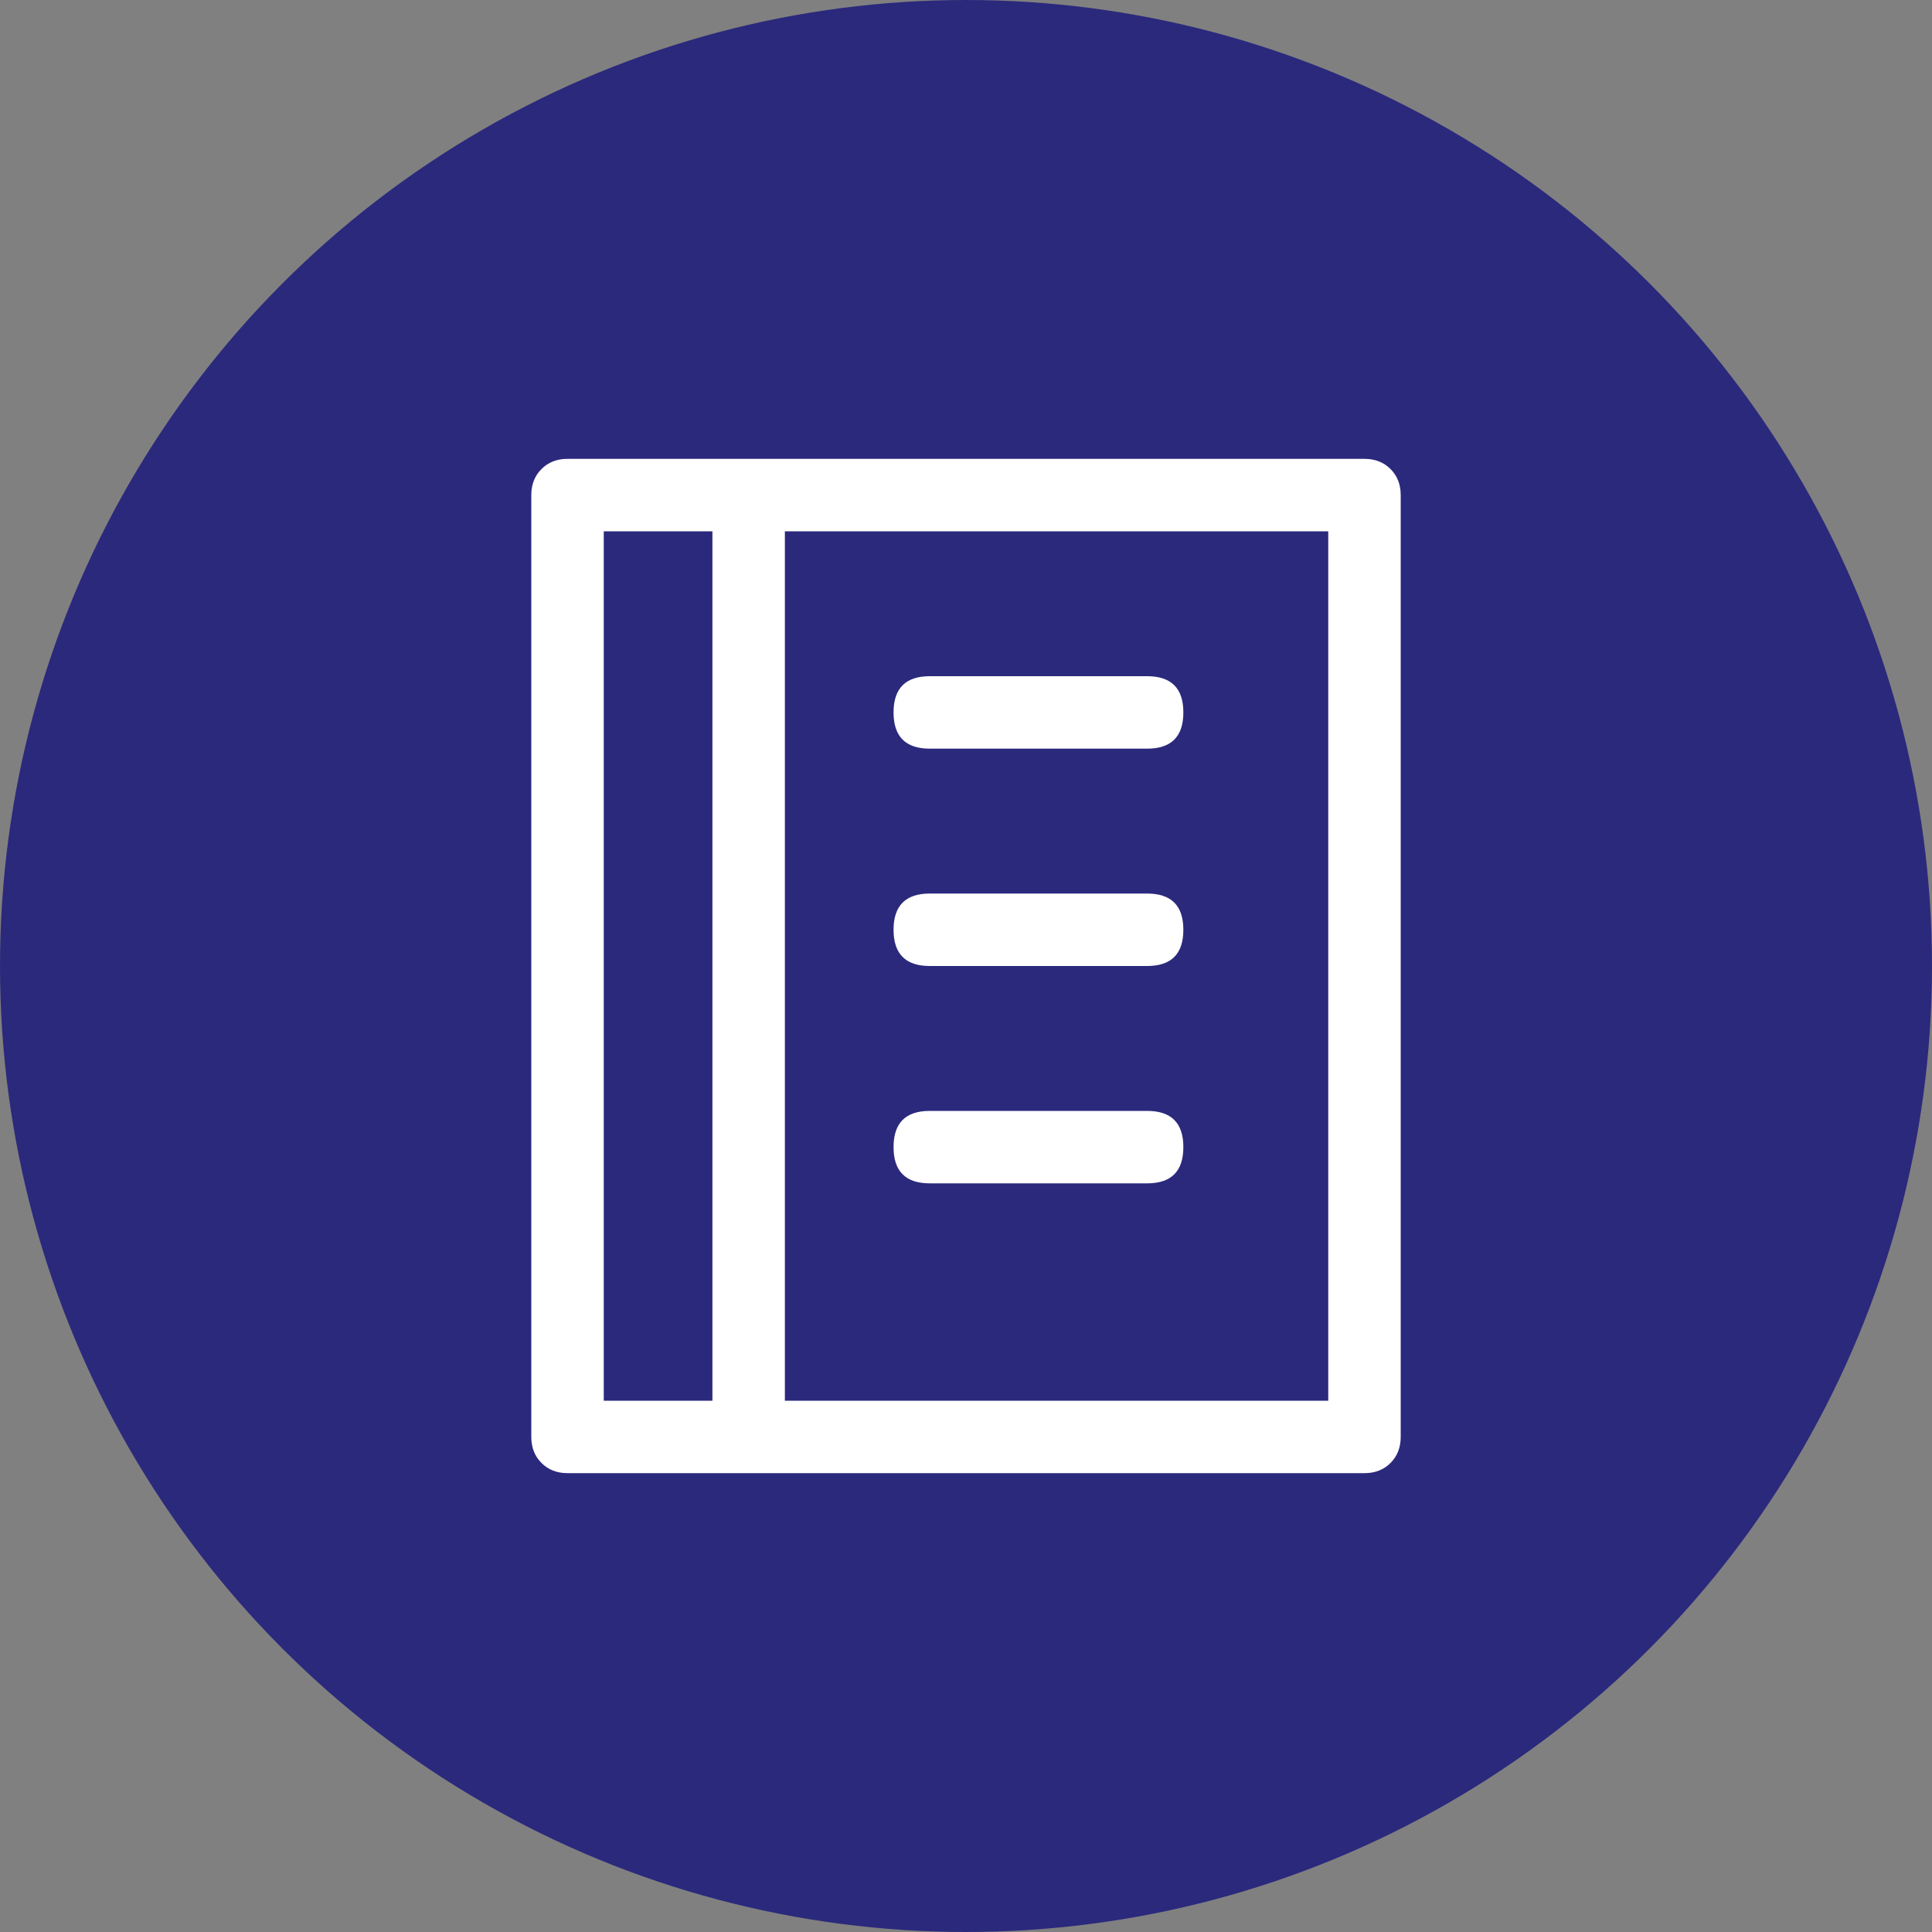
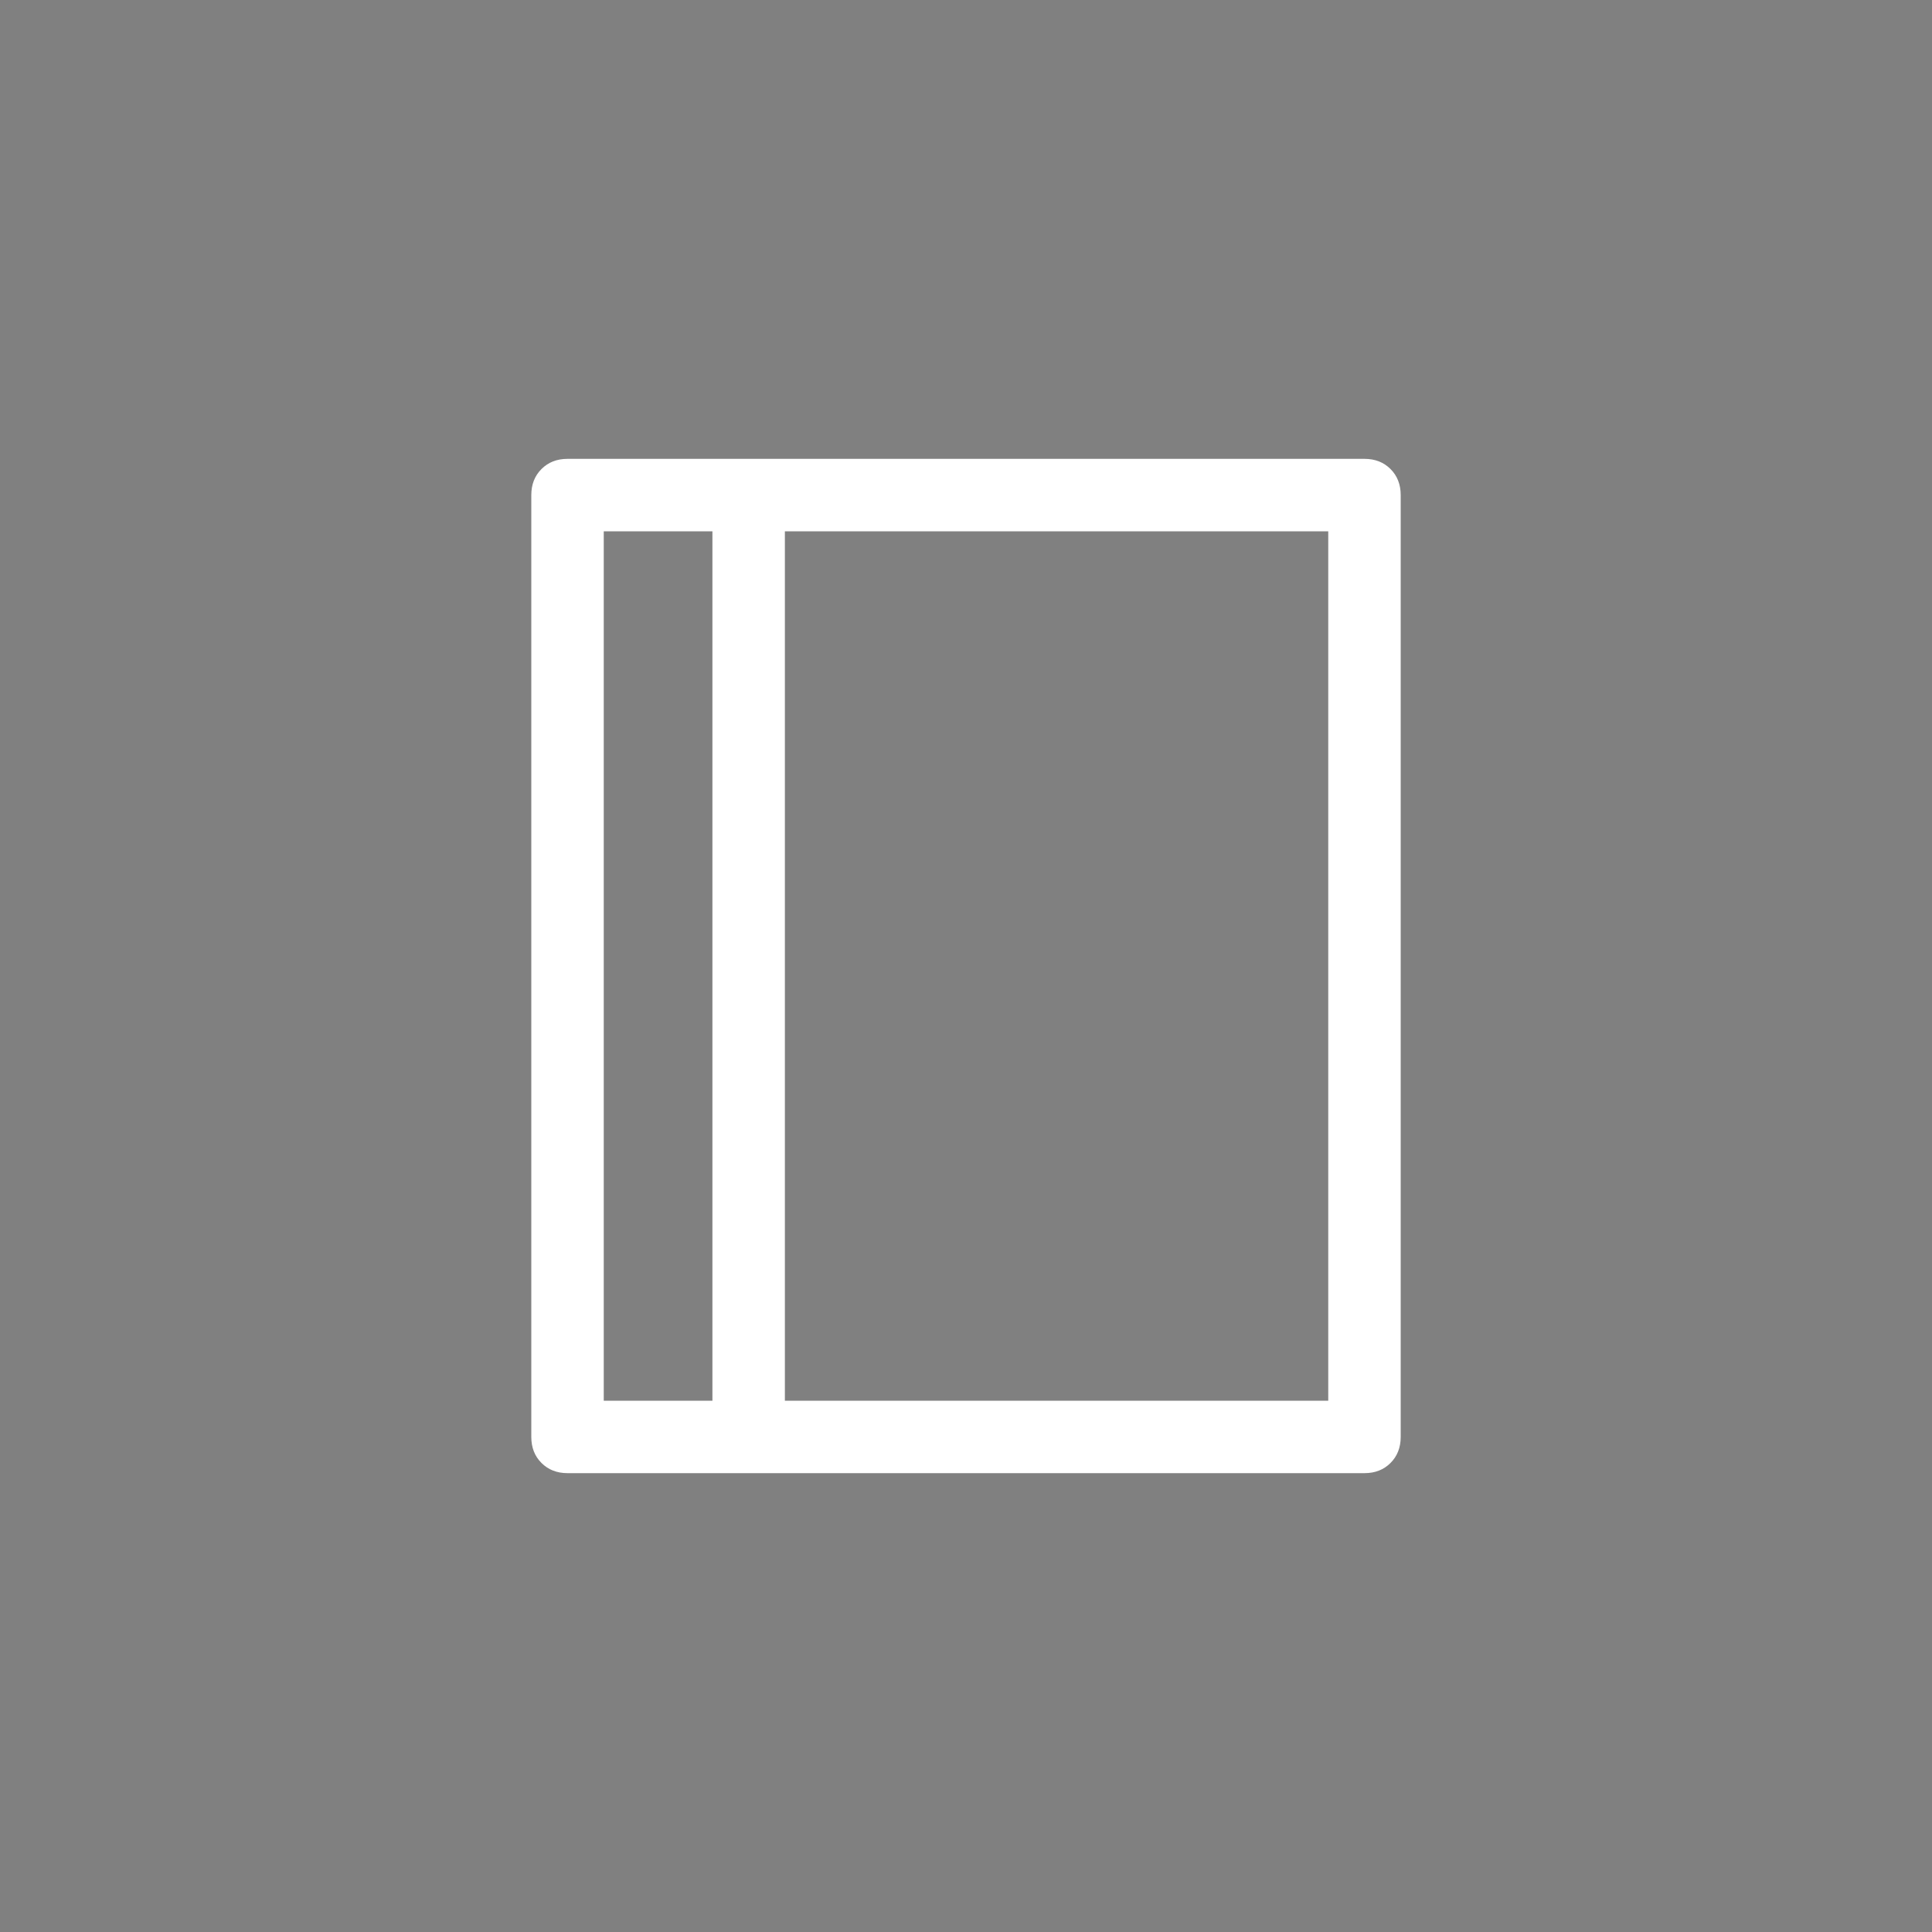
<svg xmlns="http://www.w3.org/2000/svg" width="100" height="100" fill="none">
  <rect width="100%" height="100%" fill="#808080" stroke="none" />
-   <circle cx="50" cy="50" r="50" fill="#2B297C" />
-   <path d="M48.125 38.75h11.25c1.25 0 1.875-.625 1.875-1.875S60.625 35 59.375 35h-11.25c-1.25 0-1.875.625-1.875 1.875s.625 1.875 1.875 1.875z" fill="#fff" />
  <path d="M71.973 24.277c-.351-.351-.8-.527-1.348-.527h-41.25c-.548 0-.997.176-1.348.527-.351.351-.527.8-.527 1.348v48.75c0 .548.175.997.527 1.348.351.351.8.527 1.348.527h41.25c.548 0 .997-.175 1.348-.527.351-.351.527-.8.527-1.348v-48.75c0-.548-.176-.997-.527-1.348zM31.25 72.5v-45h5.625v45H31.25zm37.5 0H40.625v-45H68.75v45z" fill="#fff" />
-   <path d="M48.125 50h11.25c1.25 0 1.875-.625 1.875-1.875s-.625-1.875-1.875-1.875h-11.25c-1.25 0-1.875.625-1.875 1.875S46.875 50 48.125 50zm0 11.25h11.25c1.25 0 1.875-.625 1.875-1.875s-.625-1.875-1.875-1.875h-11.25c-1.25 0-1.875.625-1.875 1.875s.625 1.875 1.875 1.875z" fill="#fff" />
</svg>